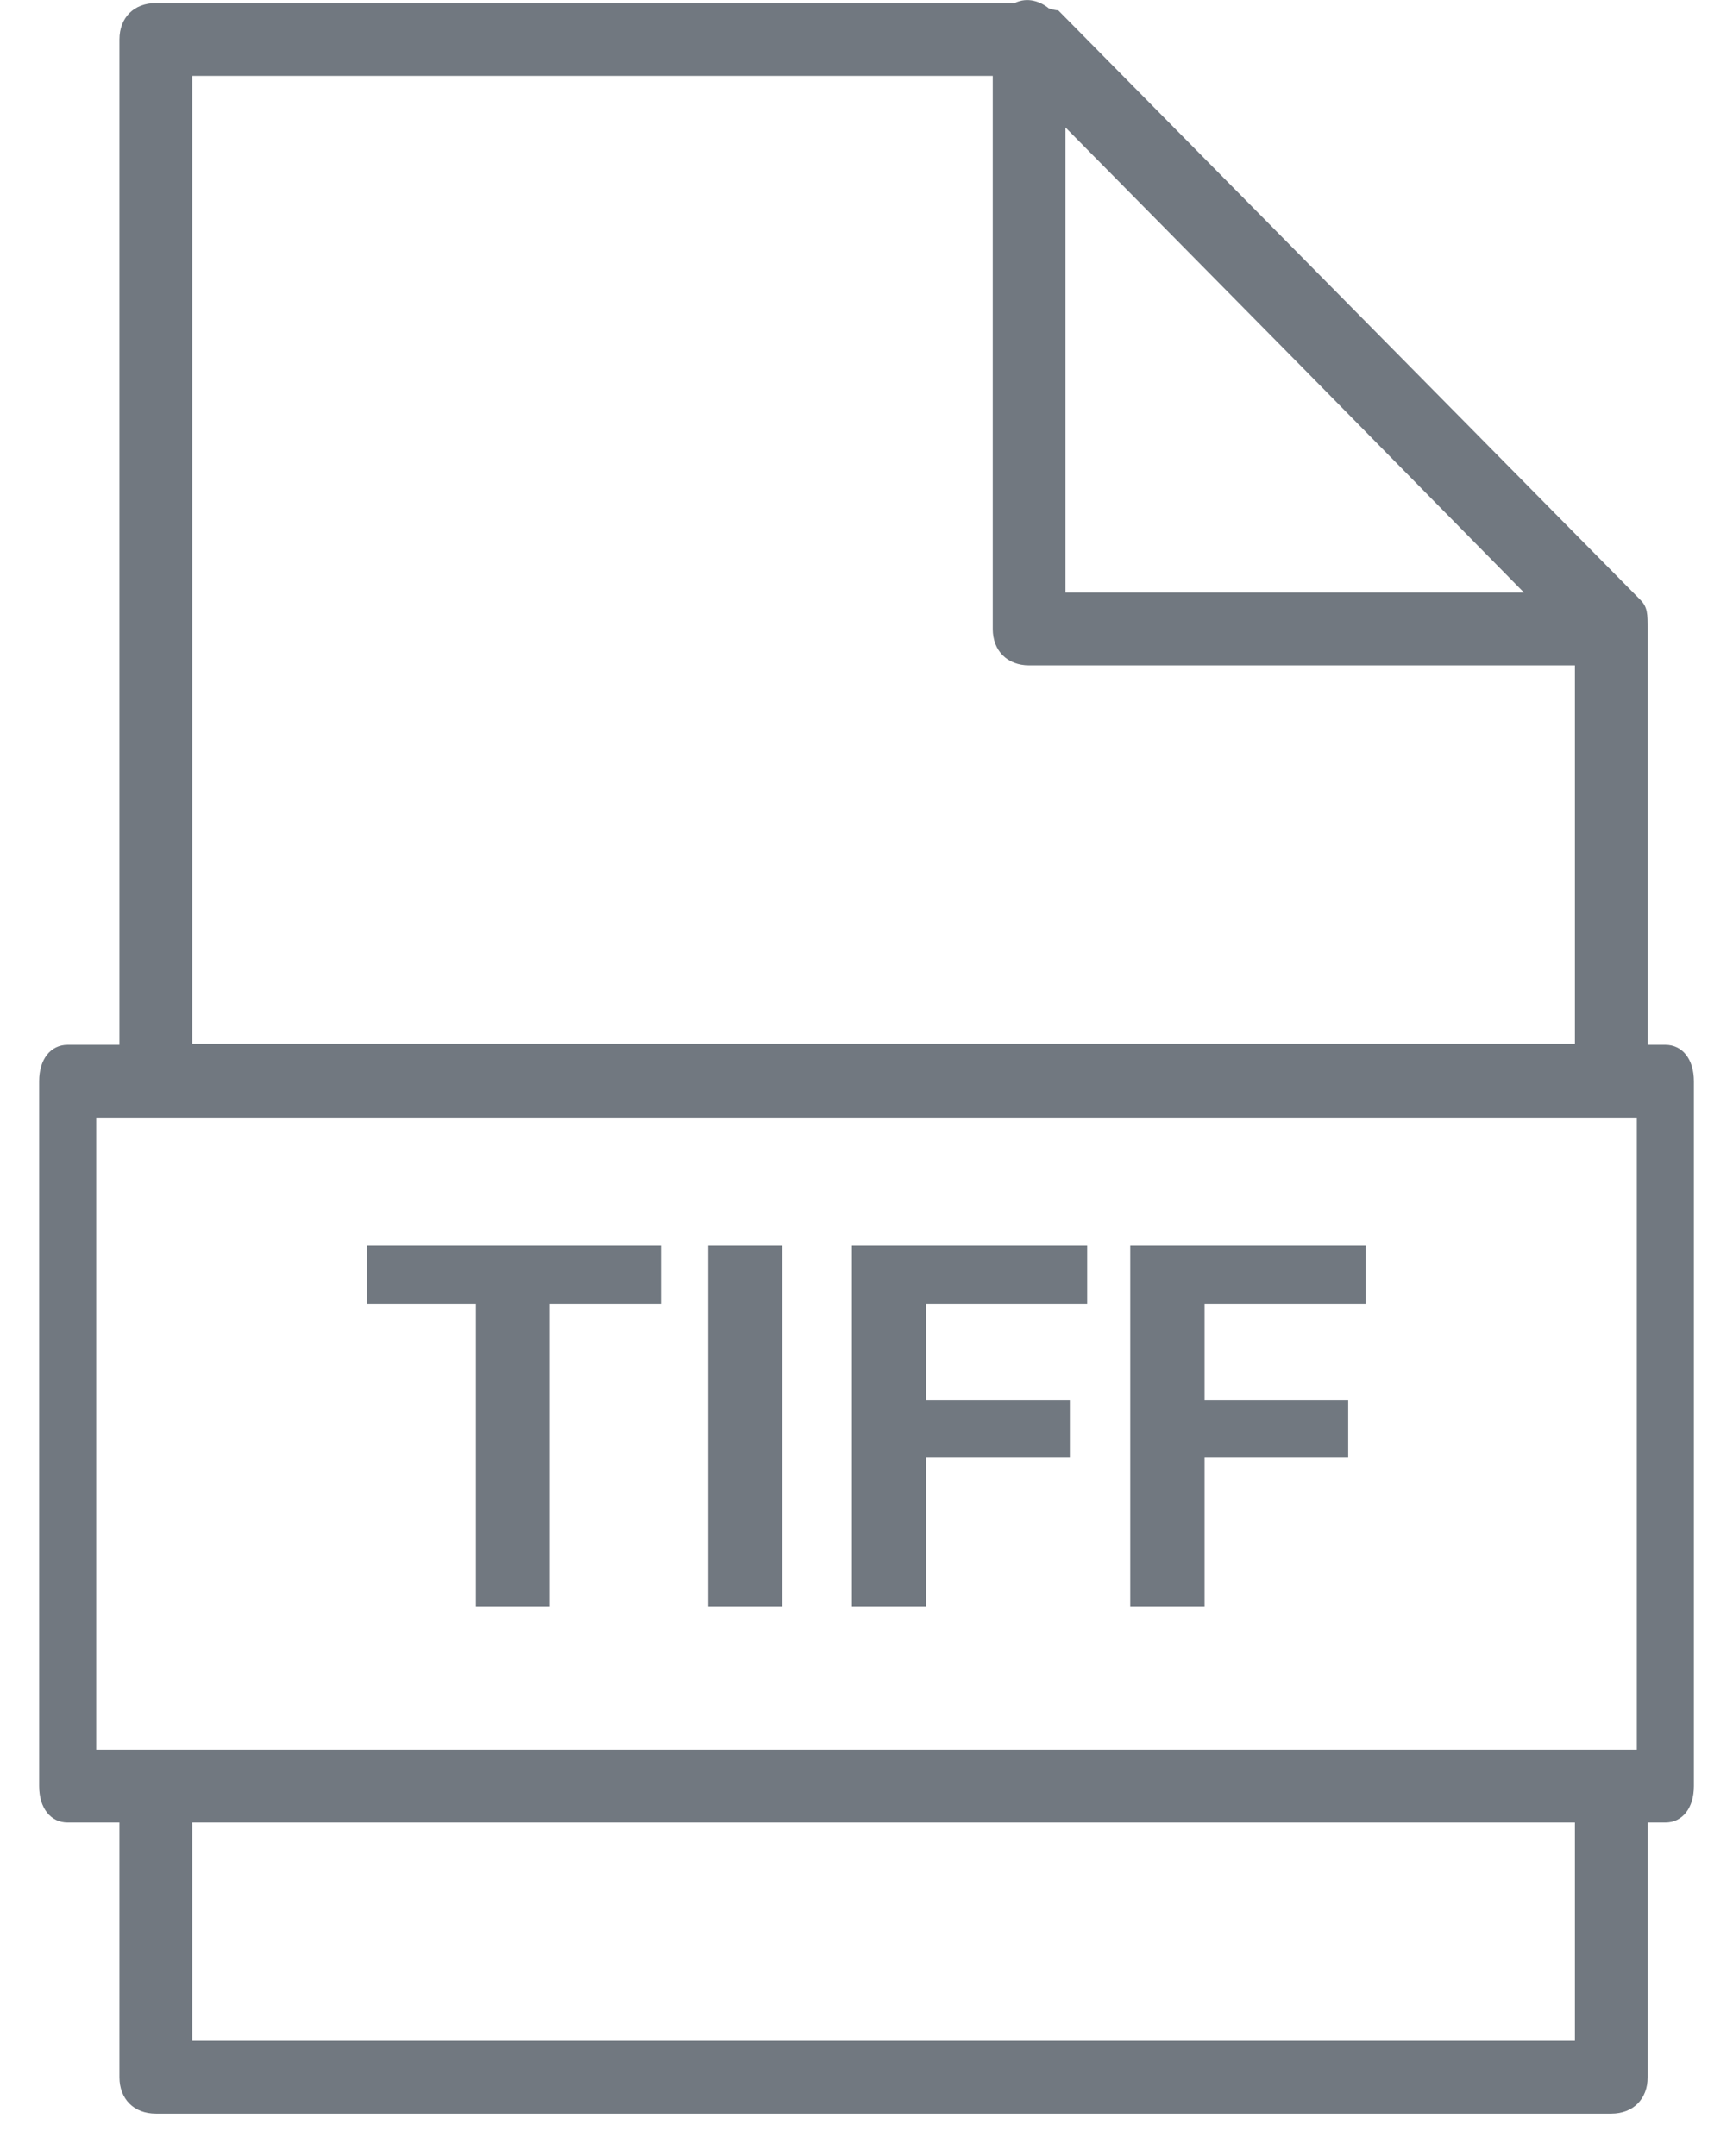
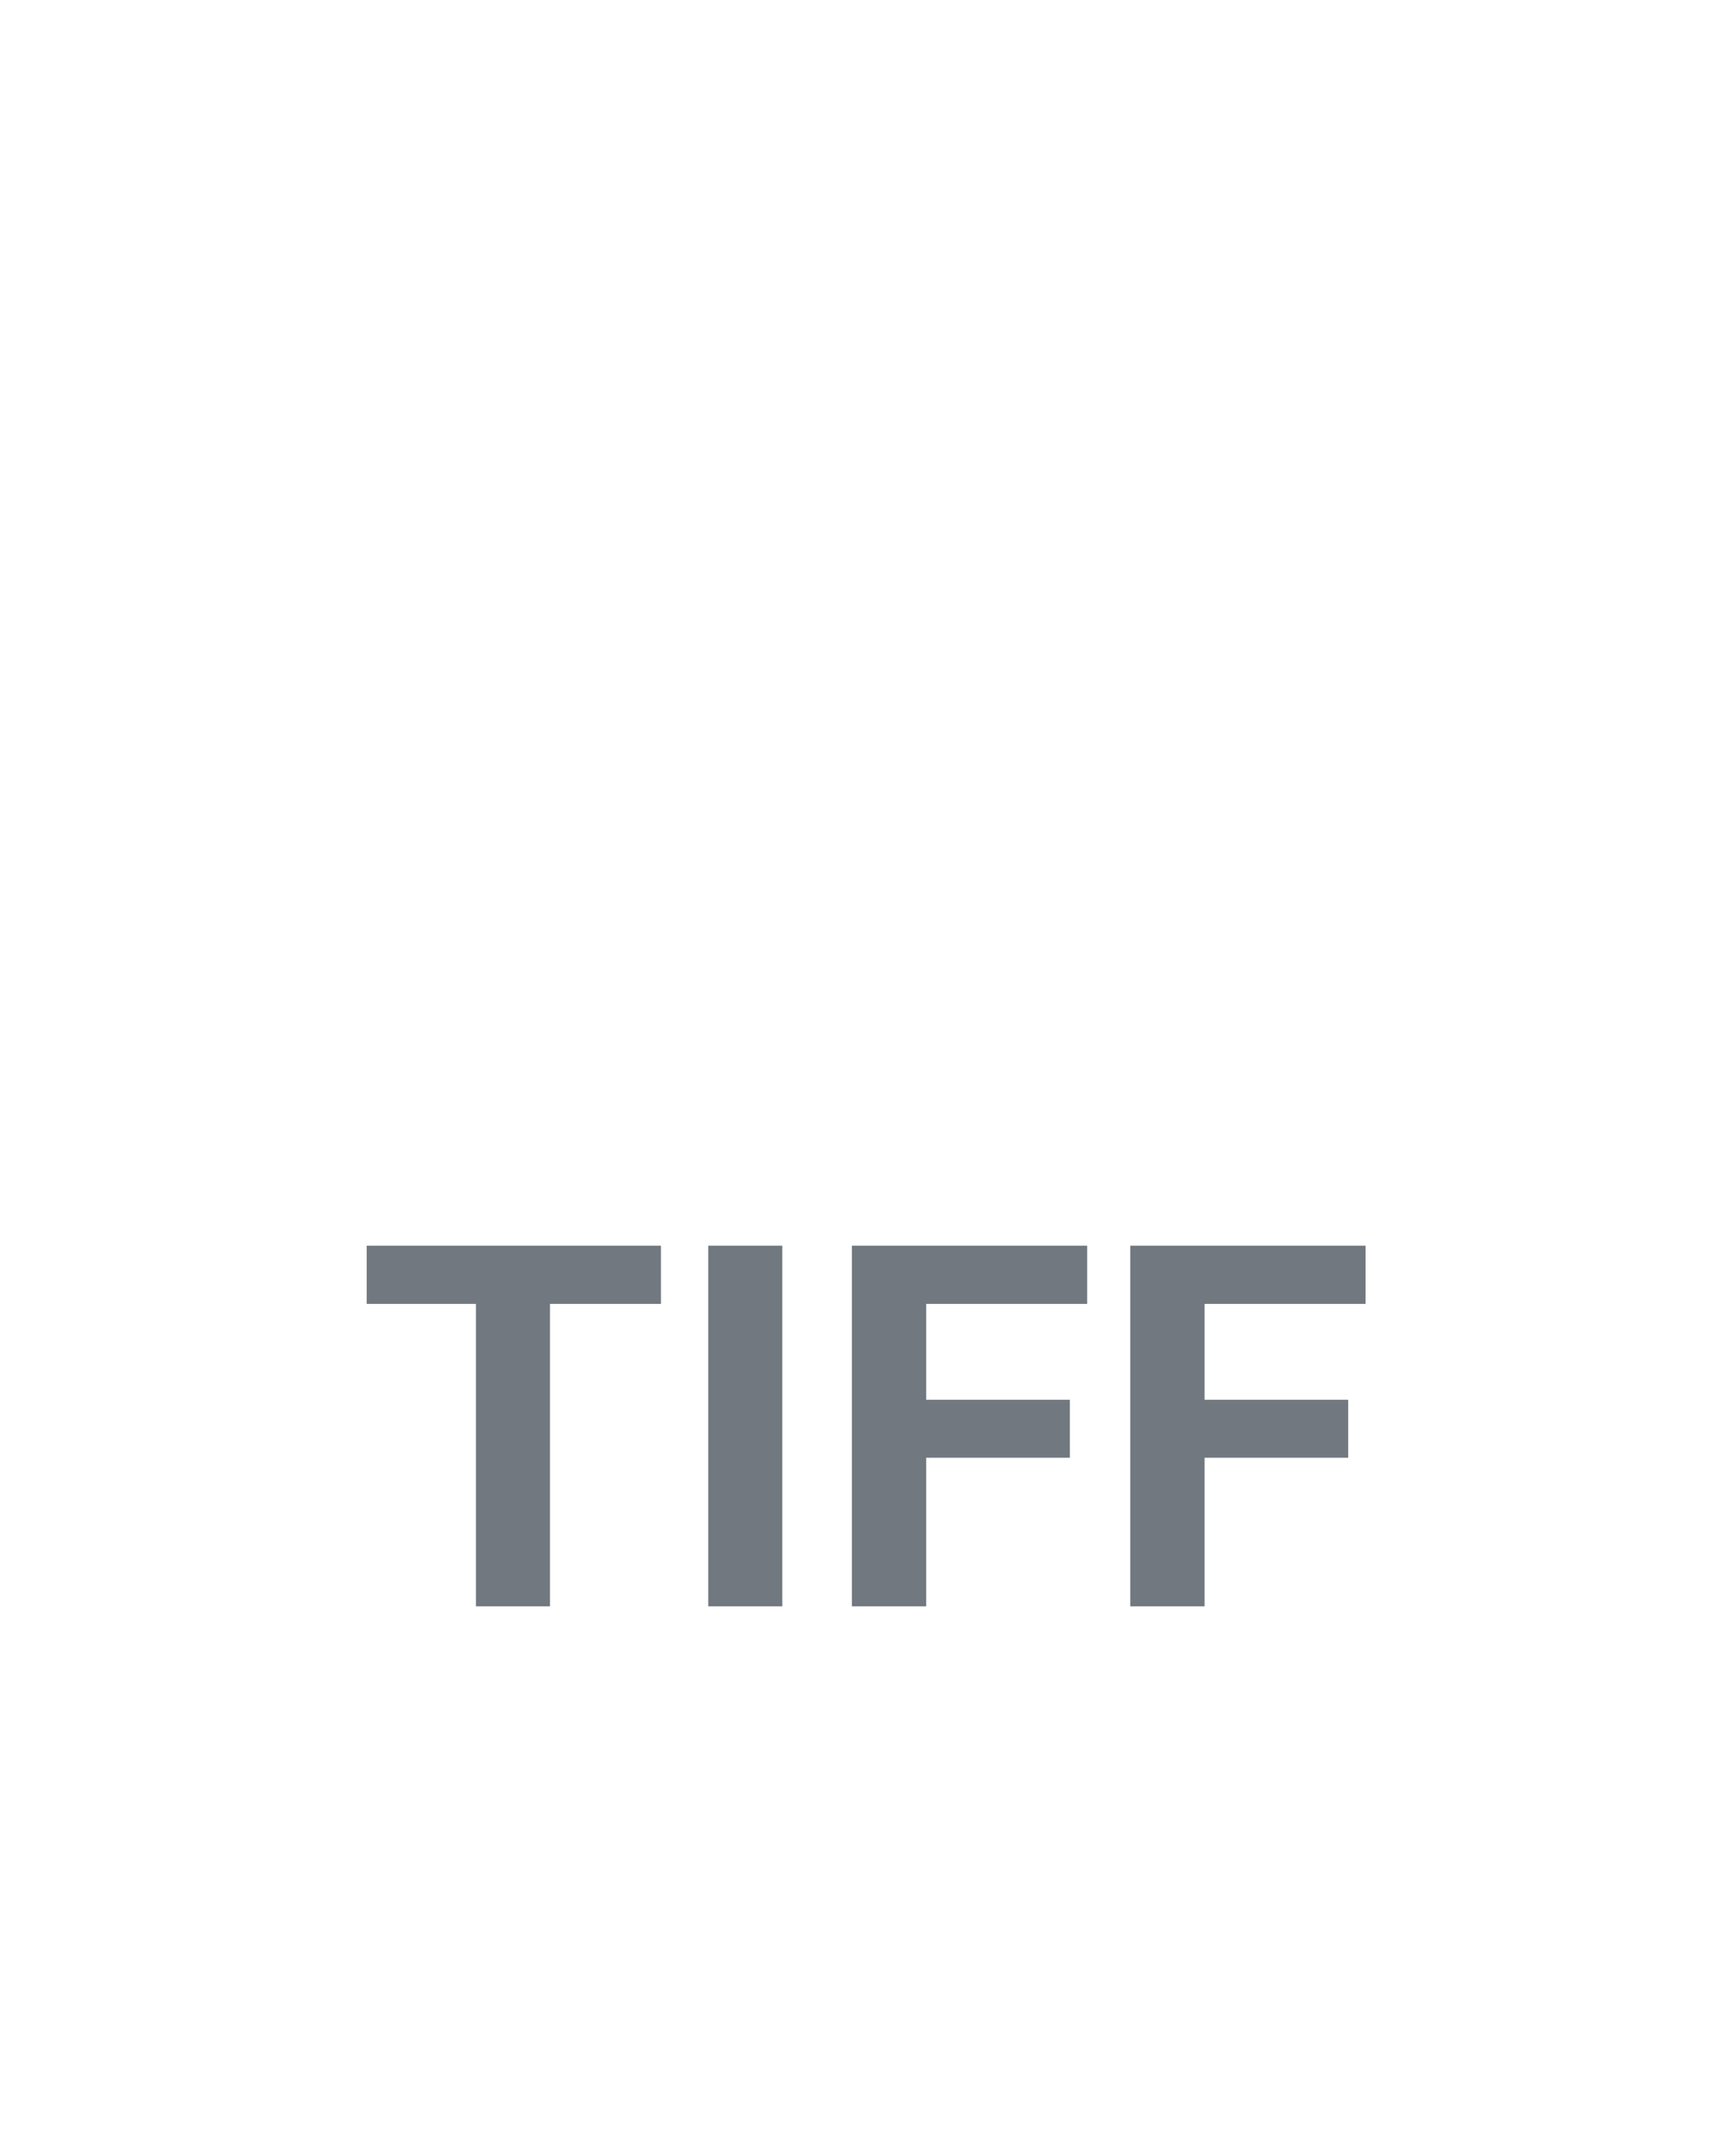
<svg xmlns="http://www.w3.org/2000/svg" width="41" height="51" viewBox="0 0 41 51" fill="none">
-   <path fill-rule="evenodd" clip-rule="evenodd" d="M25.036 0.245C24.977 0.245 24.899 0.225 24.814 0.199C24.63 0.045 24.317 -0.084 24.003 0.073L24.003 0.073H3.687C3.17 0.073 2.826 0.417 2.826 0.934V24.717H1.601C1.195 24.717 0.926 25.062 0.926 25.578V42.254C0.926 42.77 1.195 43.115 1.601 43.115H2.826V49.141C2.826 49.657 3.17 50.002 3.687 50.002H38.12C38.637 50.002 38.981 49.657 38.981 49.141V43.115H39.4C39.805 43.115 40.075 42.77 40.075 42.254V25.578C40.075 25.062 39.805 24.717 39.4 24.717H38.981V14.88C38.981 14.535 38.981 14.363 38.809 14.191L25.036 0.245ZM4.548 43.115H37.26V48.28H4.548V43.115ZM38.131 41.393H38.725V26.439H2.276V41.393H3.676C3.68 41.393 3.683 41.393 3.687 41.393H38.12C38.124 41.393 38.128 41.393 38.131 41.393ZM4.548 1.795H23.487V14.879C23.487 15.396 23.831 15.74 24.347 15.74H37.26V24.693H4.548V1.795ZM30.861 8.742L25.208 3.016V14.018H36.055L30.861 8.742Z" fill="#717880" />
  <path d="M13.012 29.469V38.001H11.26V29.469H13.012ZM15.637 29.469V30.846H8.676V29.469H15.637ZM18.508 29.469V38.001H16.756V29.469H18.508ZM21.912 29.469V38.001H20.154V29.469H21.912ZM25.311 33.114V34.485H21.432V33.114H25.311ZM25.721 29.469V30.846H21.432V29.469H25.721ZM28.498 29.469V38.001H26.74V29.469H28.498ZM31.896 33.114V34.485H28.018V33.114H31.896ZM32.307 29.469V30.846H28.018V29.469H32.307Z" fill="#717880" />
</svg>